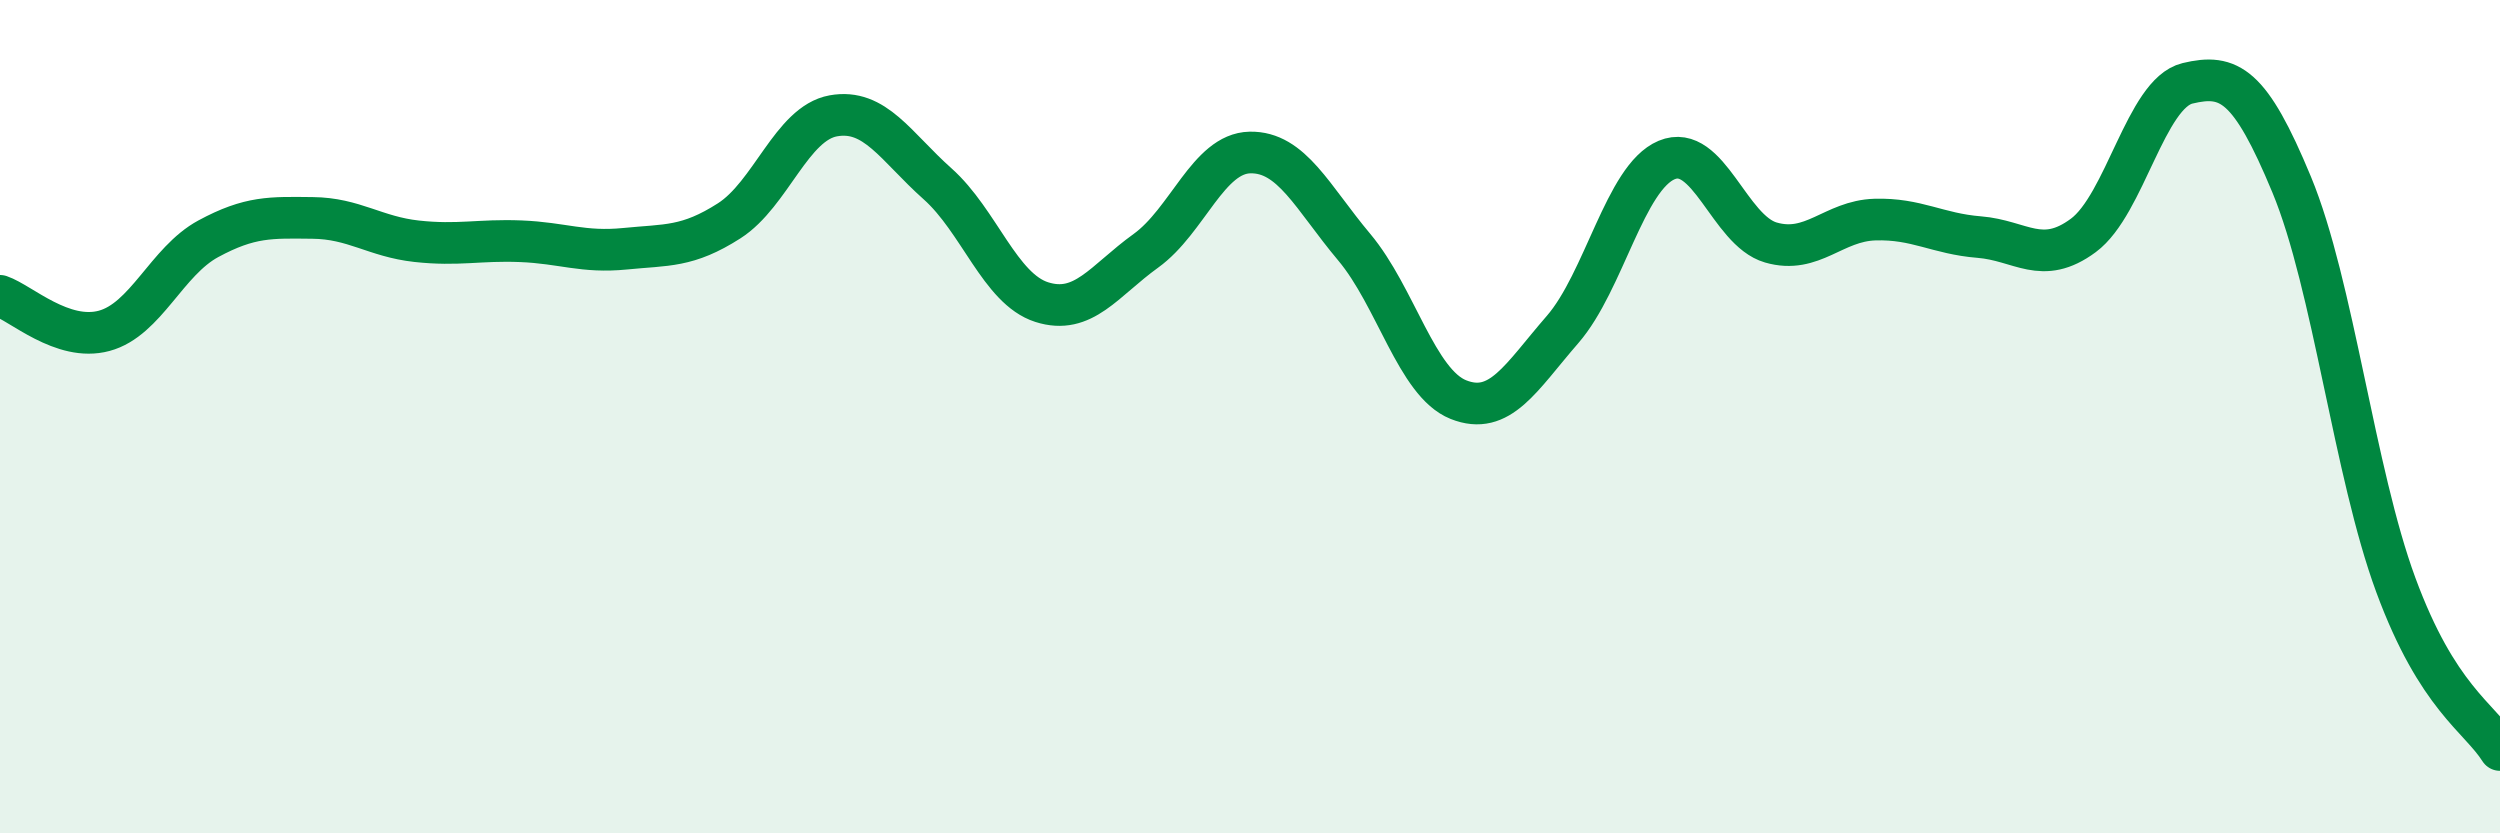
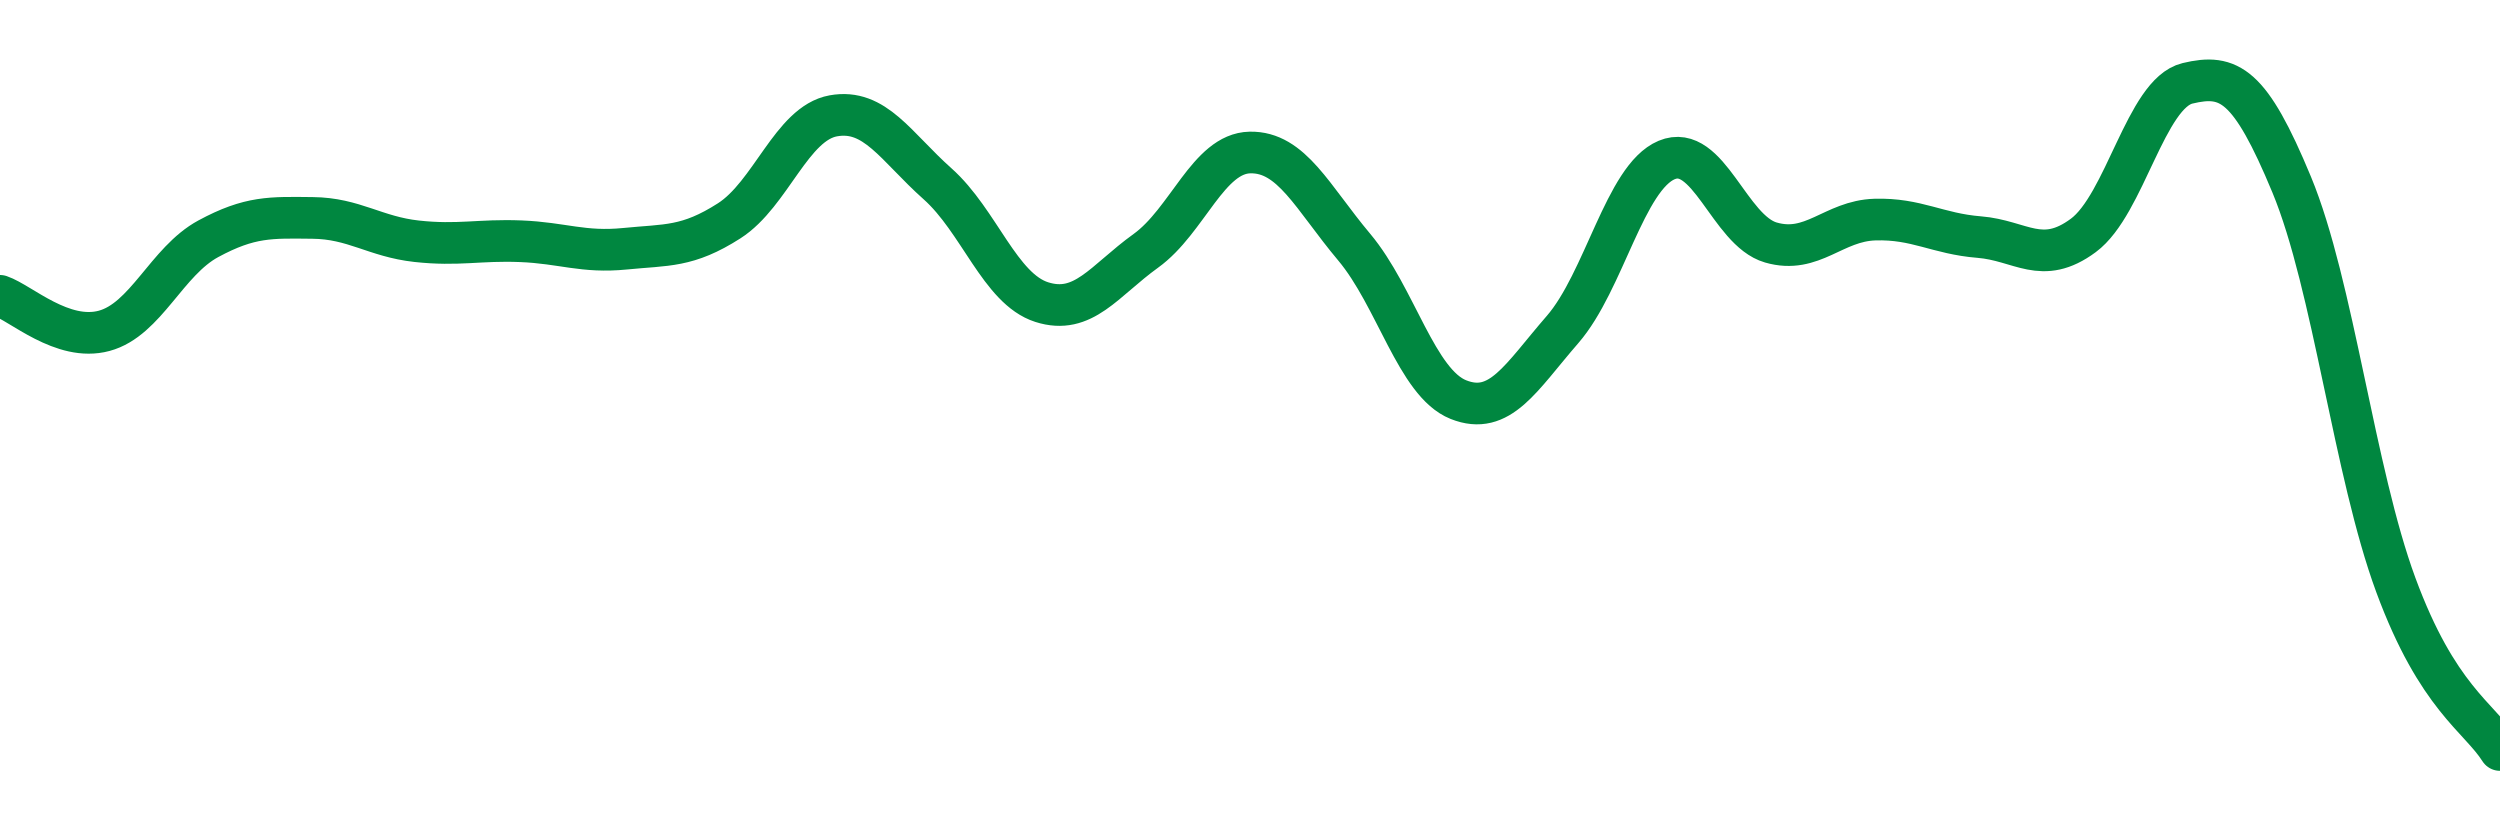
<svg xmlns="http://www.w3.org/2000/svg" width="60" height="20" viewBox="0 0 60 20">
-   <path d="M 0,7.1 C 0.5,7.27 1.5,8.21 2.5,7.94 C 3.5,7.67 4,6.27 5,5.73 C 6,5.19 6.5,5.22 7.5,5.23 C 8.5,5.24 9,5.68 10,5.79 C 11,5.9 11.5,5.75 12.5,5.79 C 13.5,5.83 14,6.07 15,5.97 C 16,5.87 16.5,5.94 17.5,5.3 C 18.5,4.66 19,2.96 20,2.78 C 21,2.6 21.5,3.52 22.5,4.41 C 23.5,5.3 24,6.93 25,7.25 C 26,7.57 26.5,6.74 27.5,6.02 C 28.5,5.3 29,3.68 30,3.66 C 31,3.64 31.5,4.74 32.5,5.93 C 33.5,7.12 34,9.19 35,9.59 C 36,9.99 36.5,9.06 37.5,7.91 C 38.5,6.76 39,4.26 40,3.84 C 41,3.42 41.5,5.53 42.5,5.82 C 43.5,6.11 44,5.3 45,5.27 C 46,5.24 46.5,5.61 47.5,5.69 C 48.5,5.77 49,6.39 50,5.65 C 51,4.91 51.5,2.24 52.5,2 C 53.5,1.76 54,2.02 55,4.43 C 56,6.84 56.5,11.33 57.5,14.04 C 58.5,16.75 59.5,17.21 60,18L60 20L0 20Z" fill="#008740" opacity="0.1" stroke-linecap="round" stroke-linejoin="round" />
  <path d="M 0,7.1 C 0.5,7.27 1.5,8.21 2.5,7.94 C 3.5,7.67 4,6.27 5,5.73 C 6,5.19 6.5,5.22 7.5,5.23 C 8.5,5.24 9,5.68 10,5.79 C 11,5.9 11.5,5.75 12.5,5.79 C 13.5,5.83 14,6.07 15,5.97 C 16,5.87 16.5,5.94 17.5,5.3 C 18.5,4.66 19,2.96 20,2.78 C 21,2.6 21.5,3.52 22.5,4.41 C 23.5,5.3 24,6.93 25,7.25 C 26,7.57 26.5,6.74 27.5,6.02 C 28.5,5.3 29,3.68 30,3.66 C 31,3.64 31.5,4.74 32.5,5.93 C 33.5,7.12 34,9.19 35,9.59 C 36,9.99 36.5,9.06 37.5,7.91 C 38.5,6.76 39,4.26 40,3.84 C 41,3.42 41.5,5.53 42.5,5.82 C 43.5,6.11 44,5.3 45,5.27 C 46,5.24 46.5,5.61 47.5,5.69 C 48.5,5.77 49,6.39 50,5.65 C 51,4.91 51.5,2.24 52.5,2 C 53.5,1.76 54,2.02 55,4.43 C 56,6.84 56.5,11.33 57.5,14.04 C 58.5,16.75 59.5,17.21 60,18" stroke="#008740" stroke-width="1" fill="none" stroke-linecap="round" stroke-linejoin="round" />
</svg>